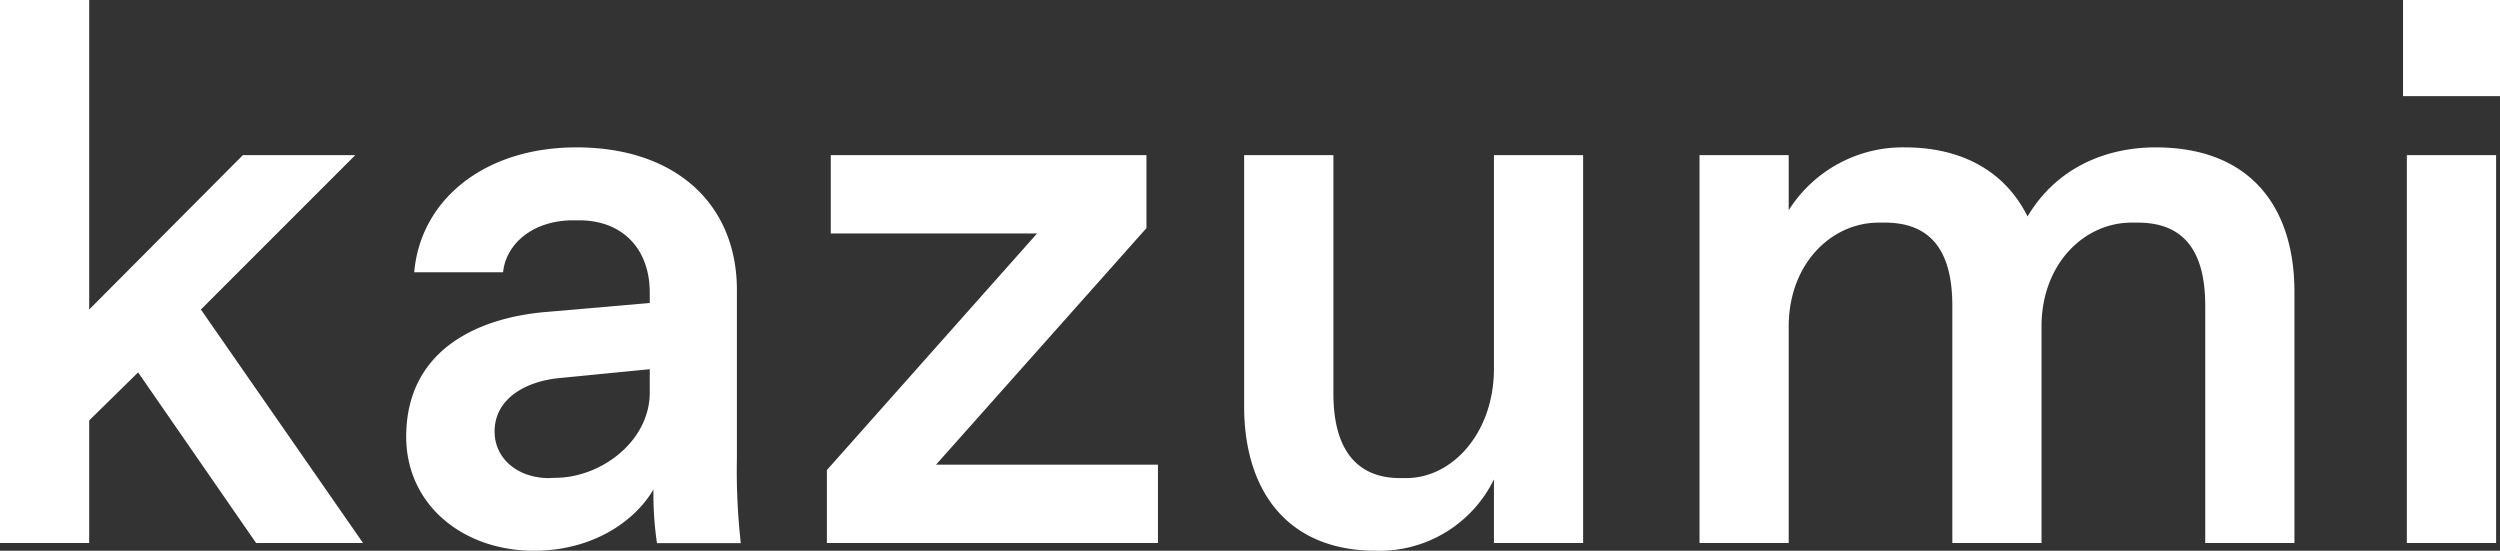
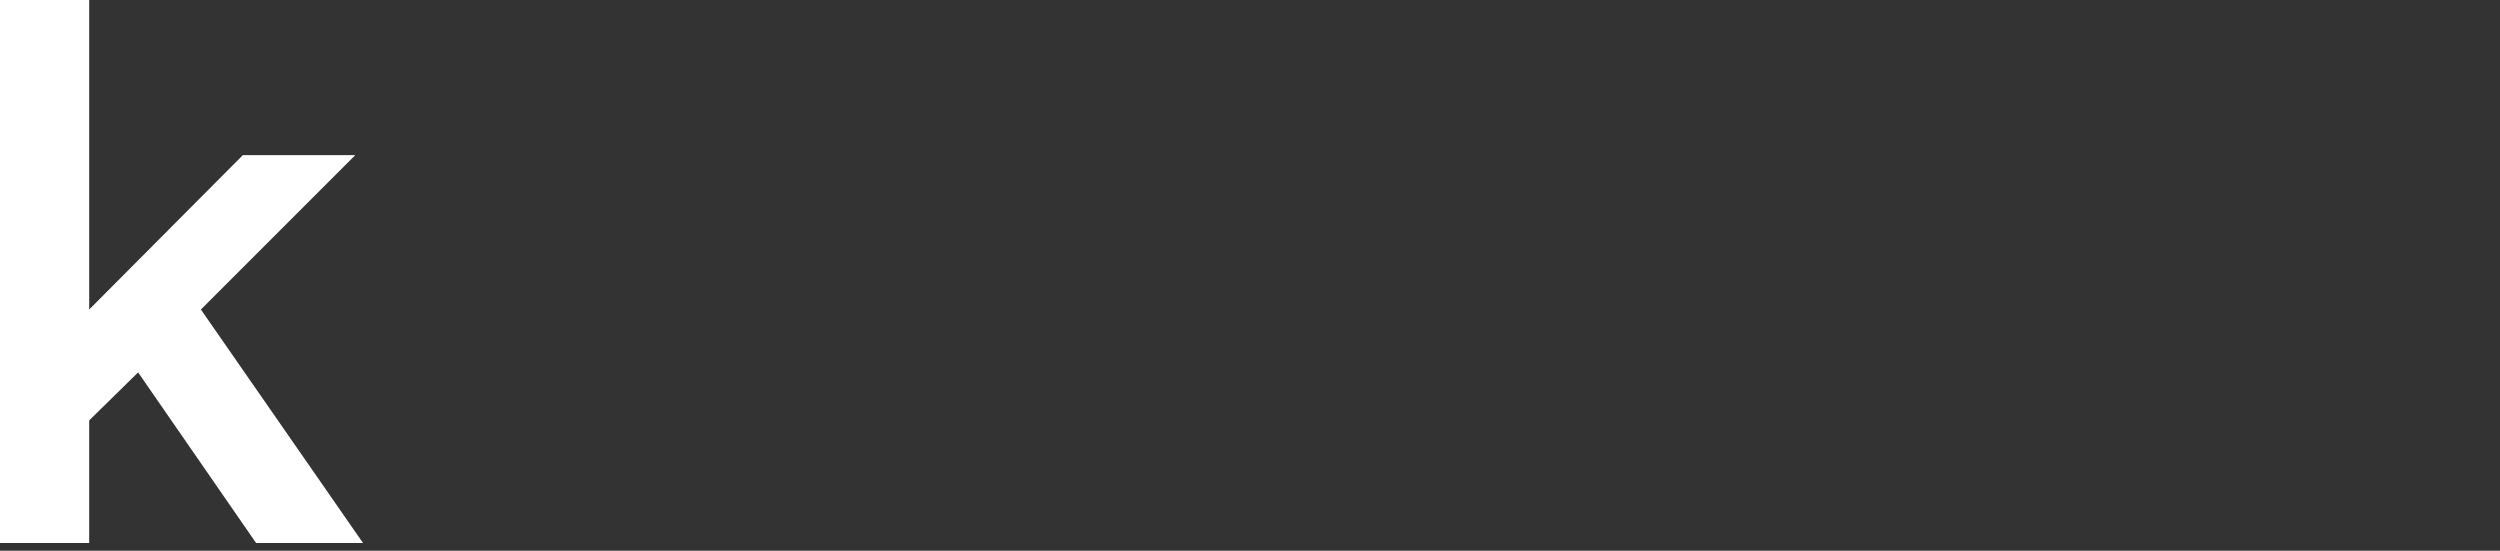
<svg xmlns="http://www.w3.org/2000/svg" width="283.11" height="62.37" viewBox="0 0 283.11 62.37">
  <rect x="0" y="0" width="283.11" height="62.37" fill="#333333" stroke="none" />
  <defs>
    <style>.a{fill:#fff;}</style>
  </defs>
  <path class="a" d="M0,61.49V0H10.1V35.05L27.5,17.57H40.23L22.75,35.05,41.11,61.49H29L15.64,42.17,10.1,47.61V61.49Z" />
-   <path class="a" d="M46,49.46c0-9.75,8-13.53,16.07-14.15l11.51-1V33.12c0-4.92-3.07-8.17-8-8.17h-.7c-4.4,0-7.56,2.55-7.91,5.88H46.91c.7-8.17,7.9-14.14,18.36-14.14,11.33,0,18.18,6.5,18.18,16.16v19a74.28,74.28,0,0,0,.44,9.66H74.4A38,38,0,0,1,74,55.43c-2.28,3.87-7.2,6.94-13.52,6.94C52.35,62.37,46,57.1,46,49.46Zm16.86,4.65c5.19,0,10.72-4.13,10.72-9.66V41.81l-10.19,1c-3.78.35-7.38,2.28-7.38,6.06,0,3.08,2.64,5.27,6.15,5.27Z" />
-   <path class="a" d="M106,52.62h25.13v8.87H93.64V53.23l23.8-26.79H94.08V17.57h35.75v8.26Z" />
-   <path class="a" d="M140.89,46V17.57H151v27c0,6.32,2.63,9.57,7.55,9.57h.7c5.27,0,9.93-5.18,9.93-12.38V17.57h10.1V61.49h-10.1v-7.2a14.43,14.43,0,0,1-13.35,8.08C145.73,62.37,140.89,55.52,140.89,46Z" />
-   <path class="a" d="M192.46,61.49V17.57h10.1v6.24a15.27,15.27,0,0,1,13.17-7.12c6.24,0,11.25,2.55,13.88,7.82,3.34-5.62,9-7.82,14.5-7.82,10.89,0,15.72,6.94,15.72,16.34V61.49h-10.1V34.61c0-6-2.28-9.4-7.64-9.4h-.71c-5.35,0-10.19,4.66-10.19,11.77V61.49h-10.1V34.61c0-6-2.28-9.4-7.64-9.4h-.7c-5.36,0-10.19,4.66-10.19,11.77V61.49Z" />
-   <path class="a" d="M272.13,10.89V0h11V10.89Zm.43,50.6V17.57h10.11V61.49Z" />
</svg>